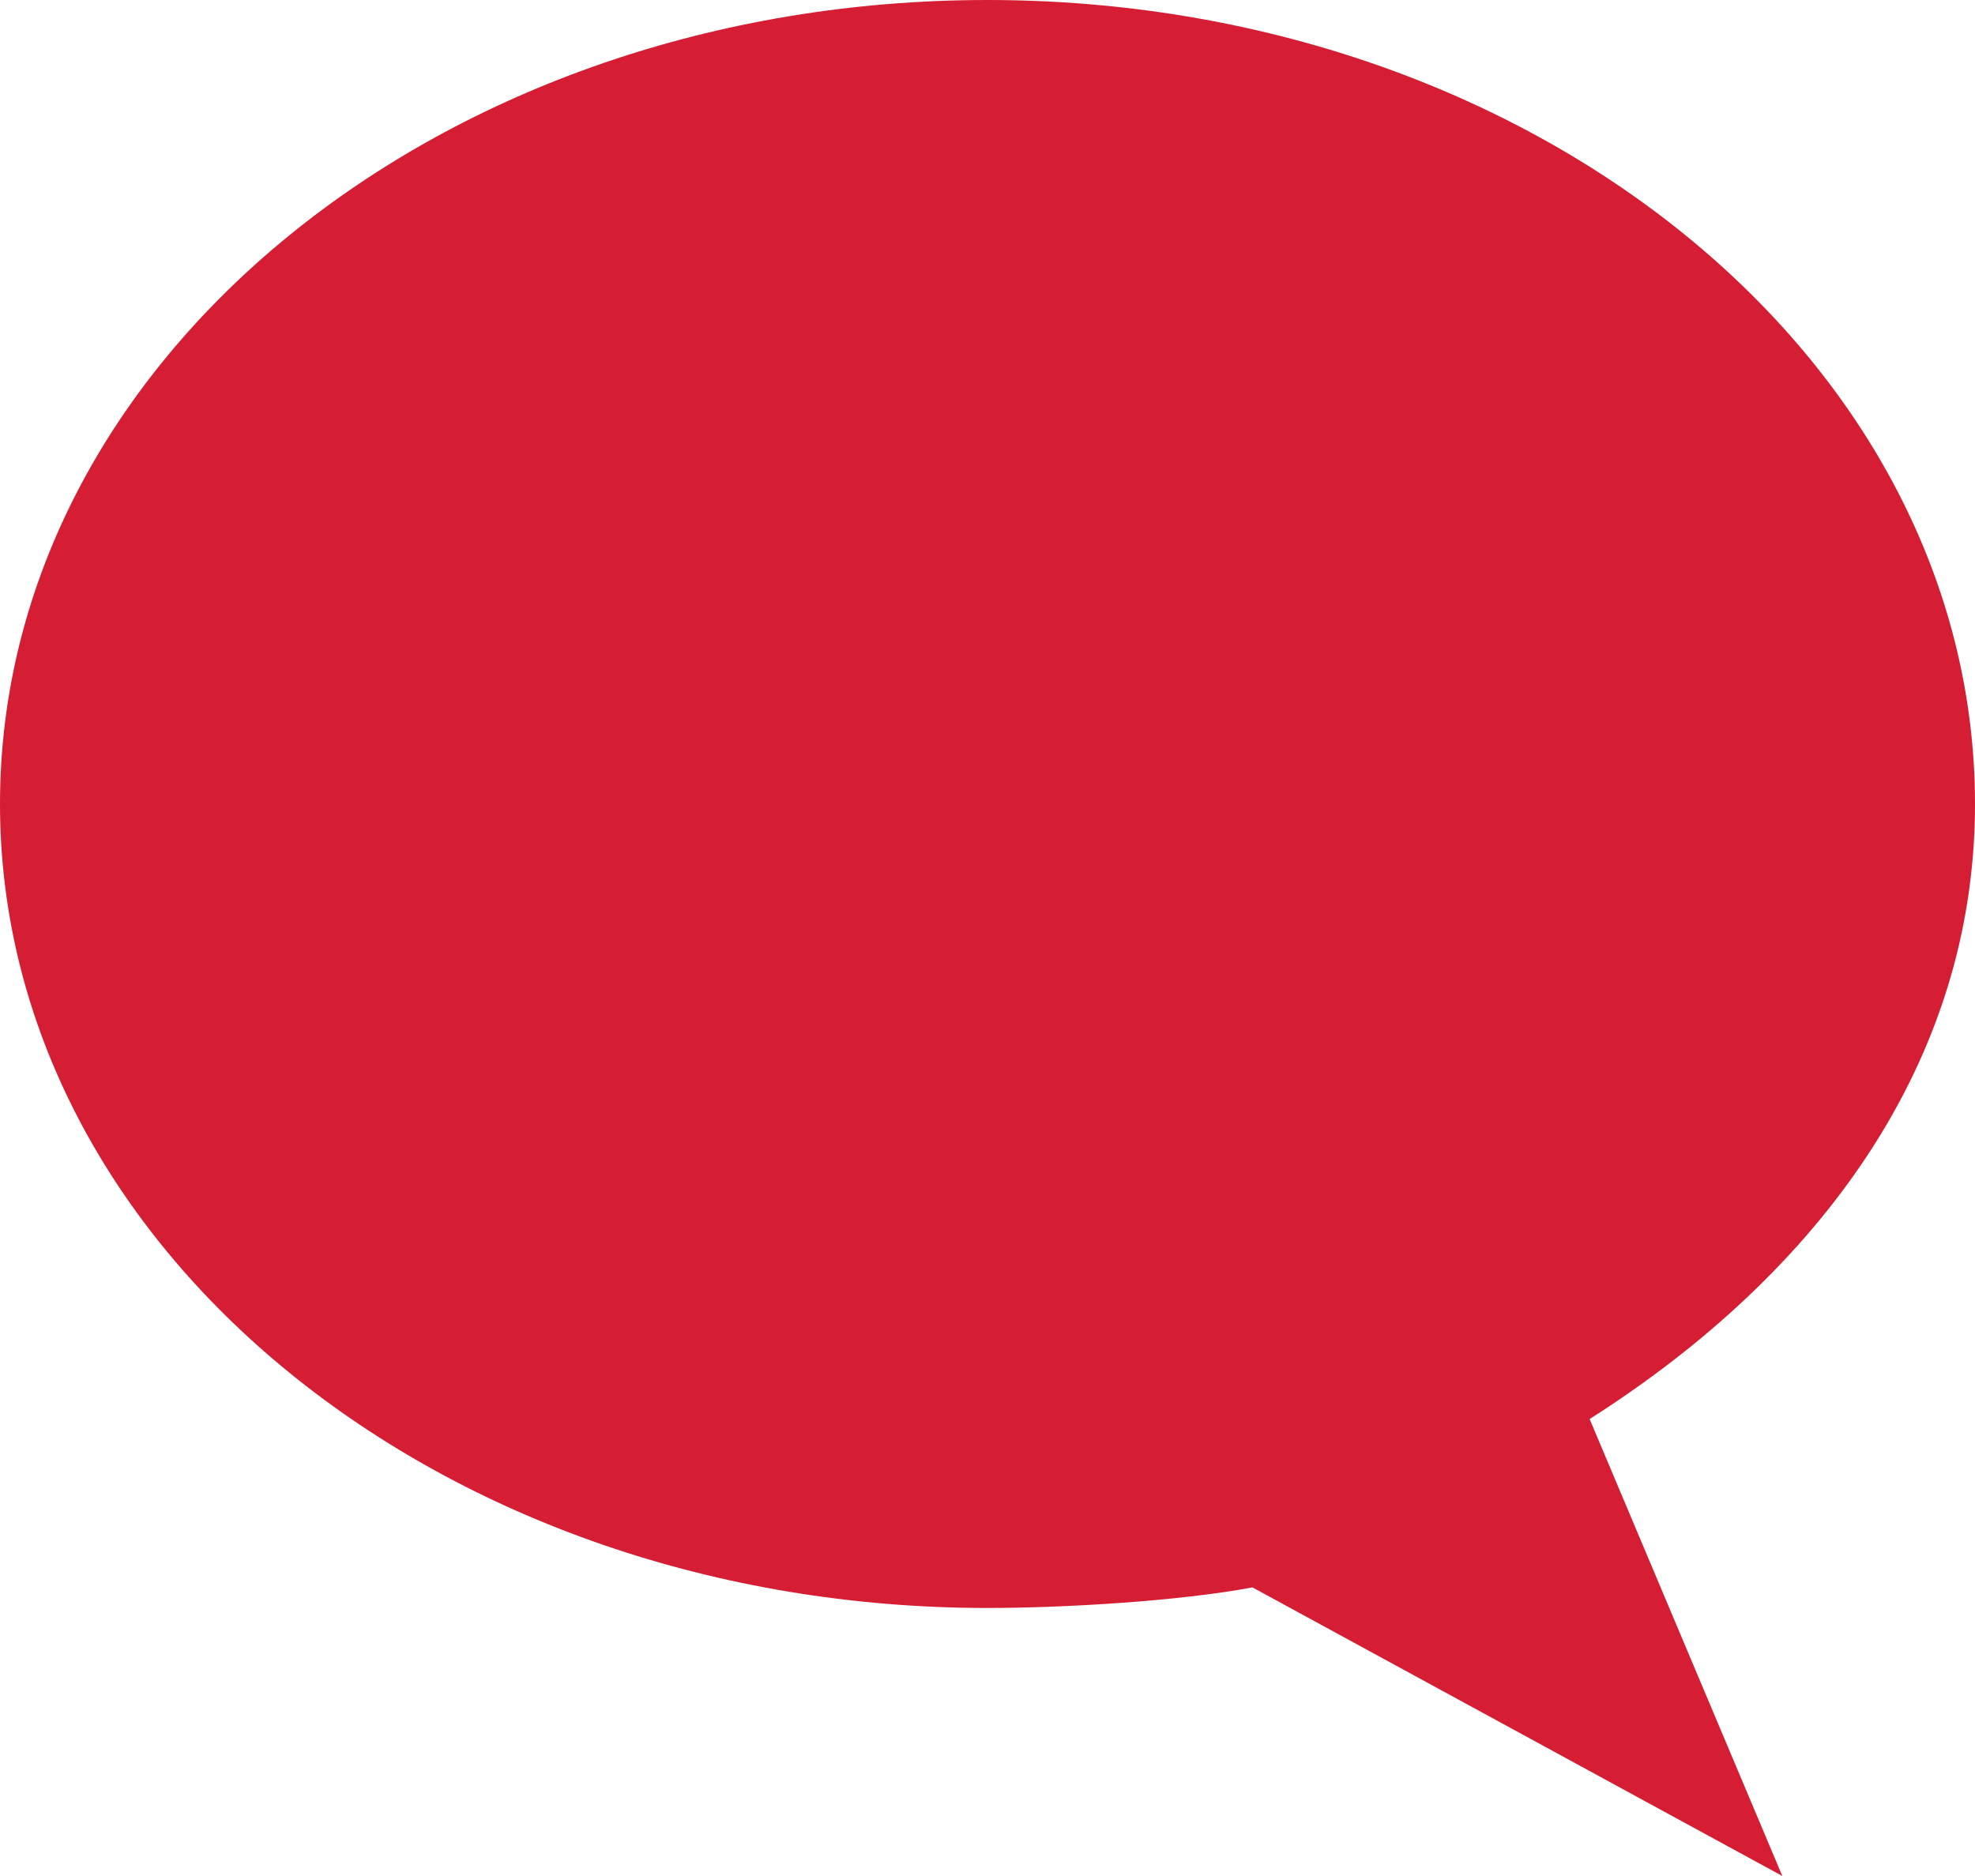
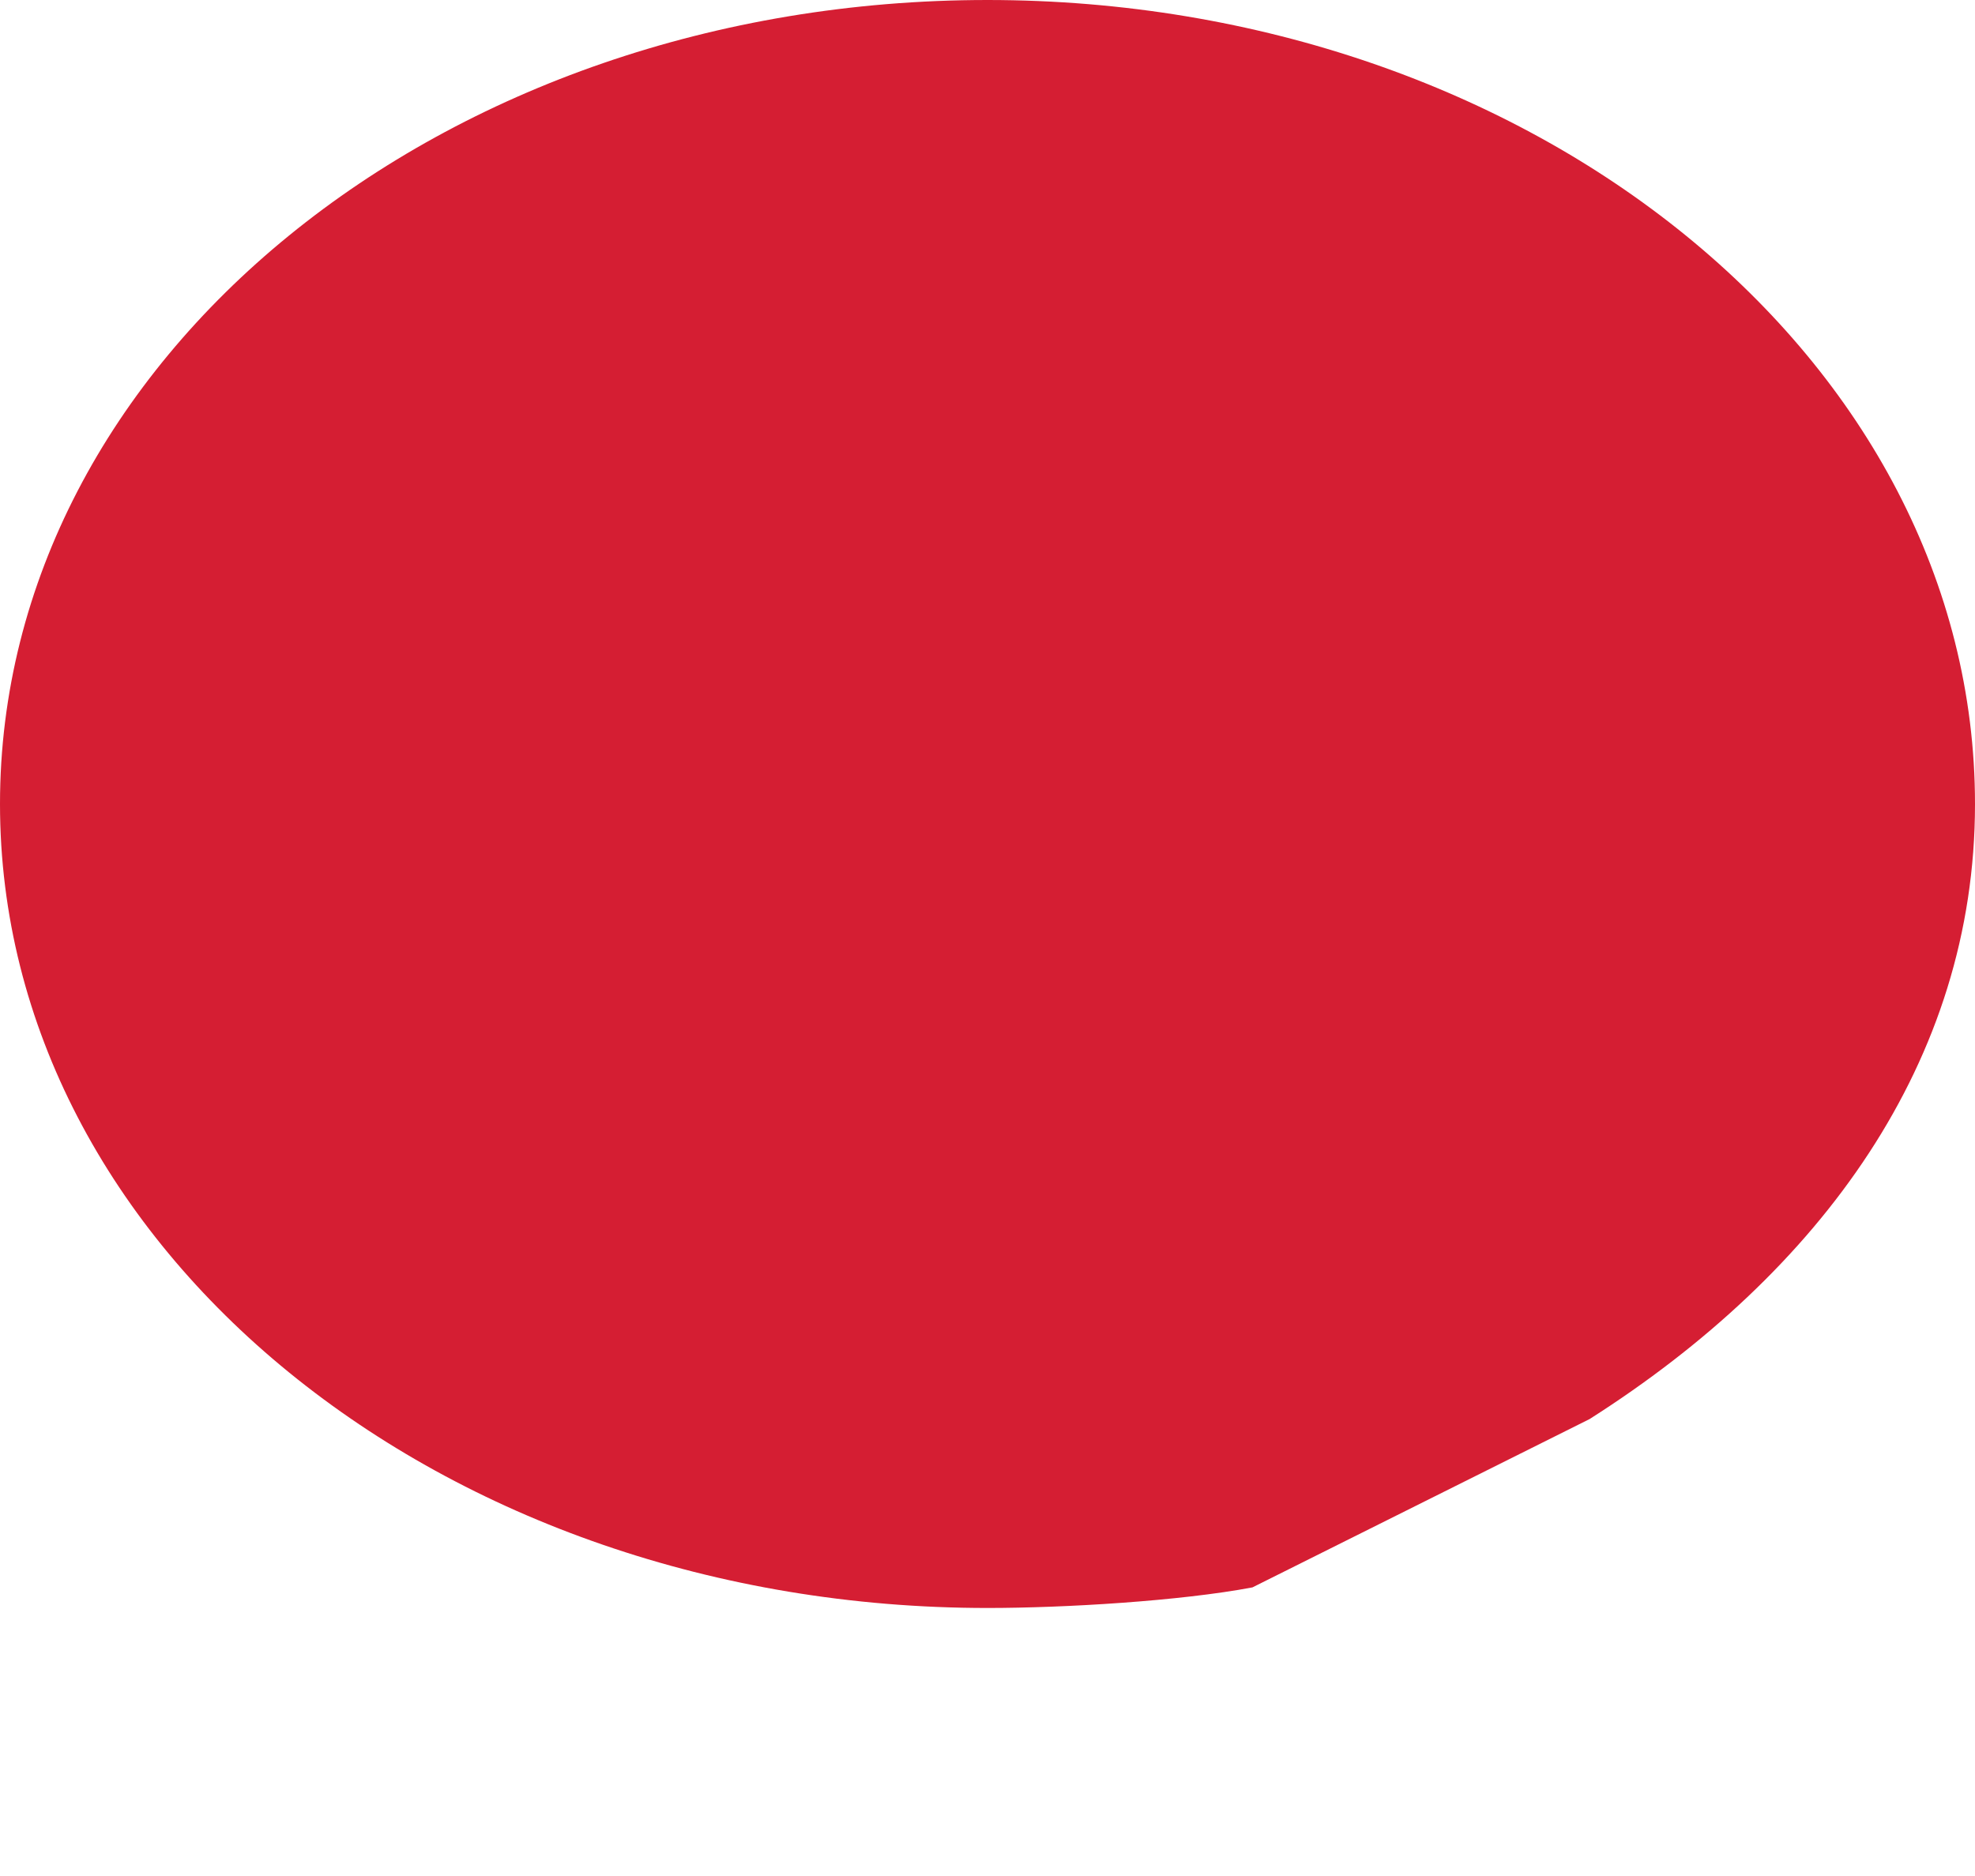
<svg xmlns="http://www.w3.org/2000/svg" width="40px" height="38px" viewBox="0 0 40 38" version="1.1">
  <title>Fill 1</title>
  <desc>Created with Sketch.</desc>
  <defs />
  <g id="Finals" stroke="none" stroke-width="1" fill="none" fill-rule="evenodd">
    <g id="page/contact_us" transform="translate(-1133, -311)" fill="#D51E33">
      <g id="Group-2" transform="translate(872, 217)">
        <g id="Group-7" transform="translate(0, 88)">
          <g id="Group-6-Copy-2" transform="translate(204, 6)">
-             <path d="M97,16.288 C97,21.502 93.877,25.764 89.195,28.744 L93.098,38 L82.366,32.154 C80.906,32.43 78.562,32.571 77,32.571 C65.952,32.571 57,25.283 57,16.285 C57,7.288 65.952,0 77,0 C88.048,0.002 97,7.29 97,16.288 Z" id="Fill-1" />
+             <path d="M97,16.288 C97,21.502 93.877,25.764 89.195,28.744 L82.366,32.154 C80.906,32.43 78.562,32.571 77,32.571 C65.952,32.571 57,25.283 57,16.285 C57,7.288 65.952,0 77,0 C88.048,0.002 97,7.29 97,16.288 Z" id="Fill-1" />
          </g>
        </g>
      </g>
    </g>
  </g>
</svg>